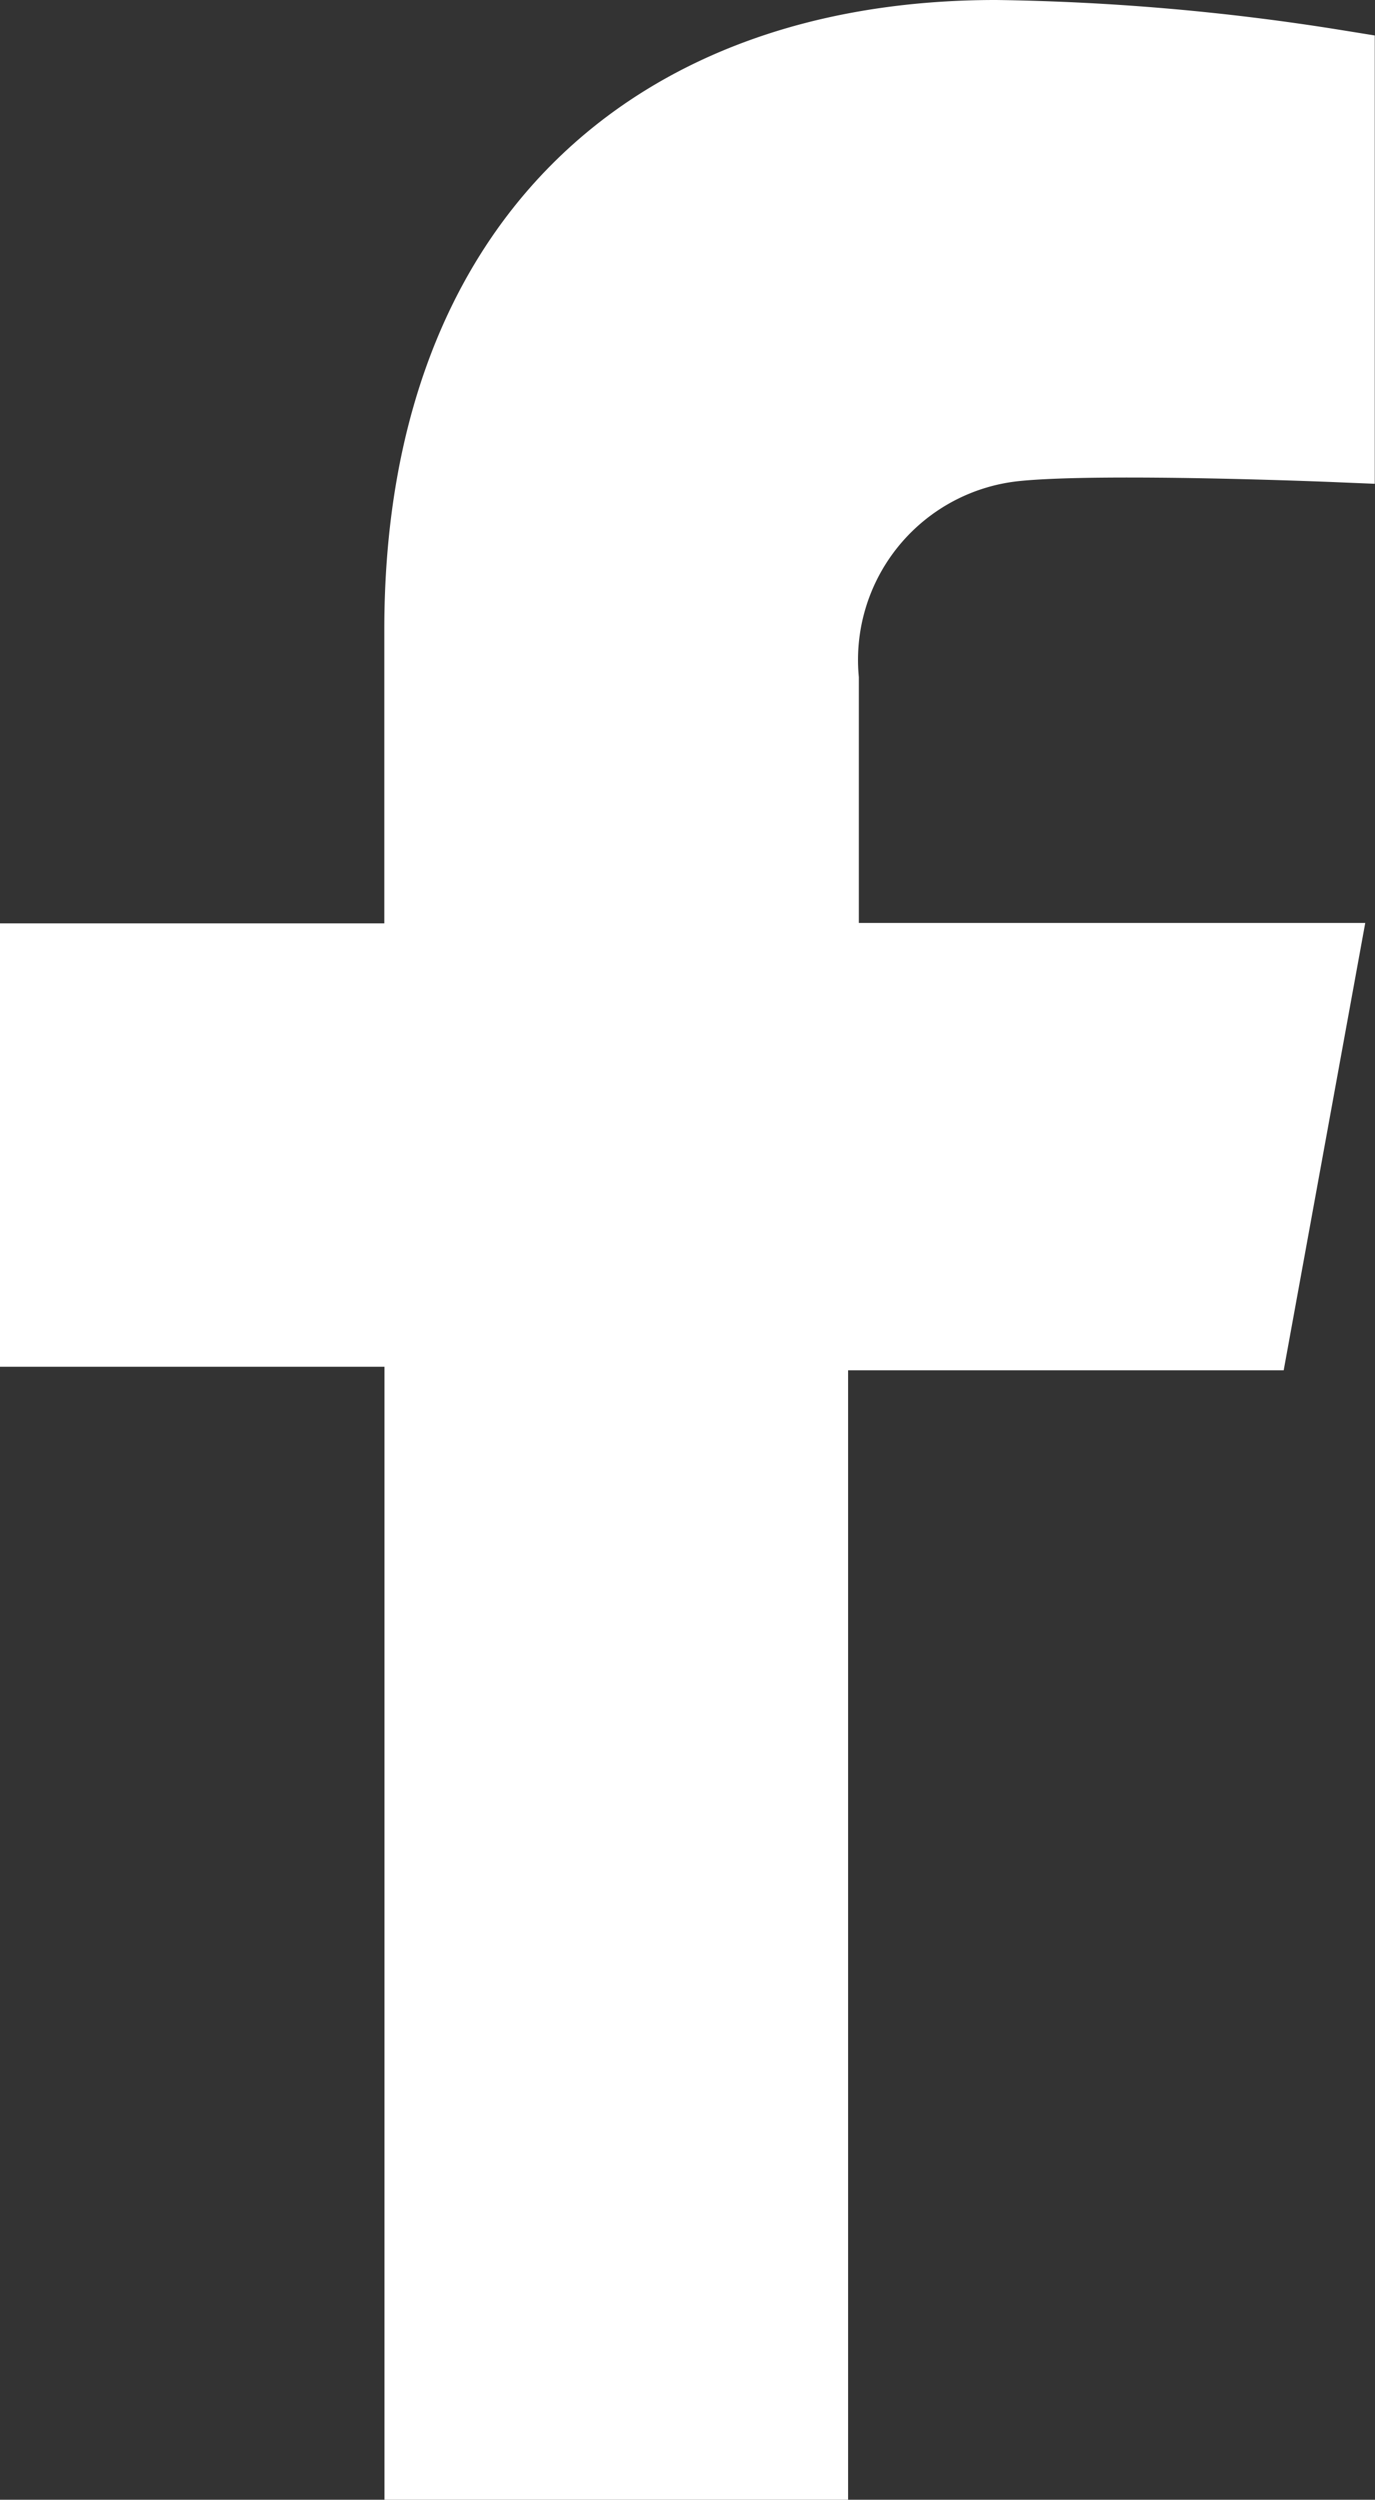
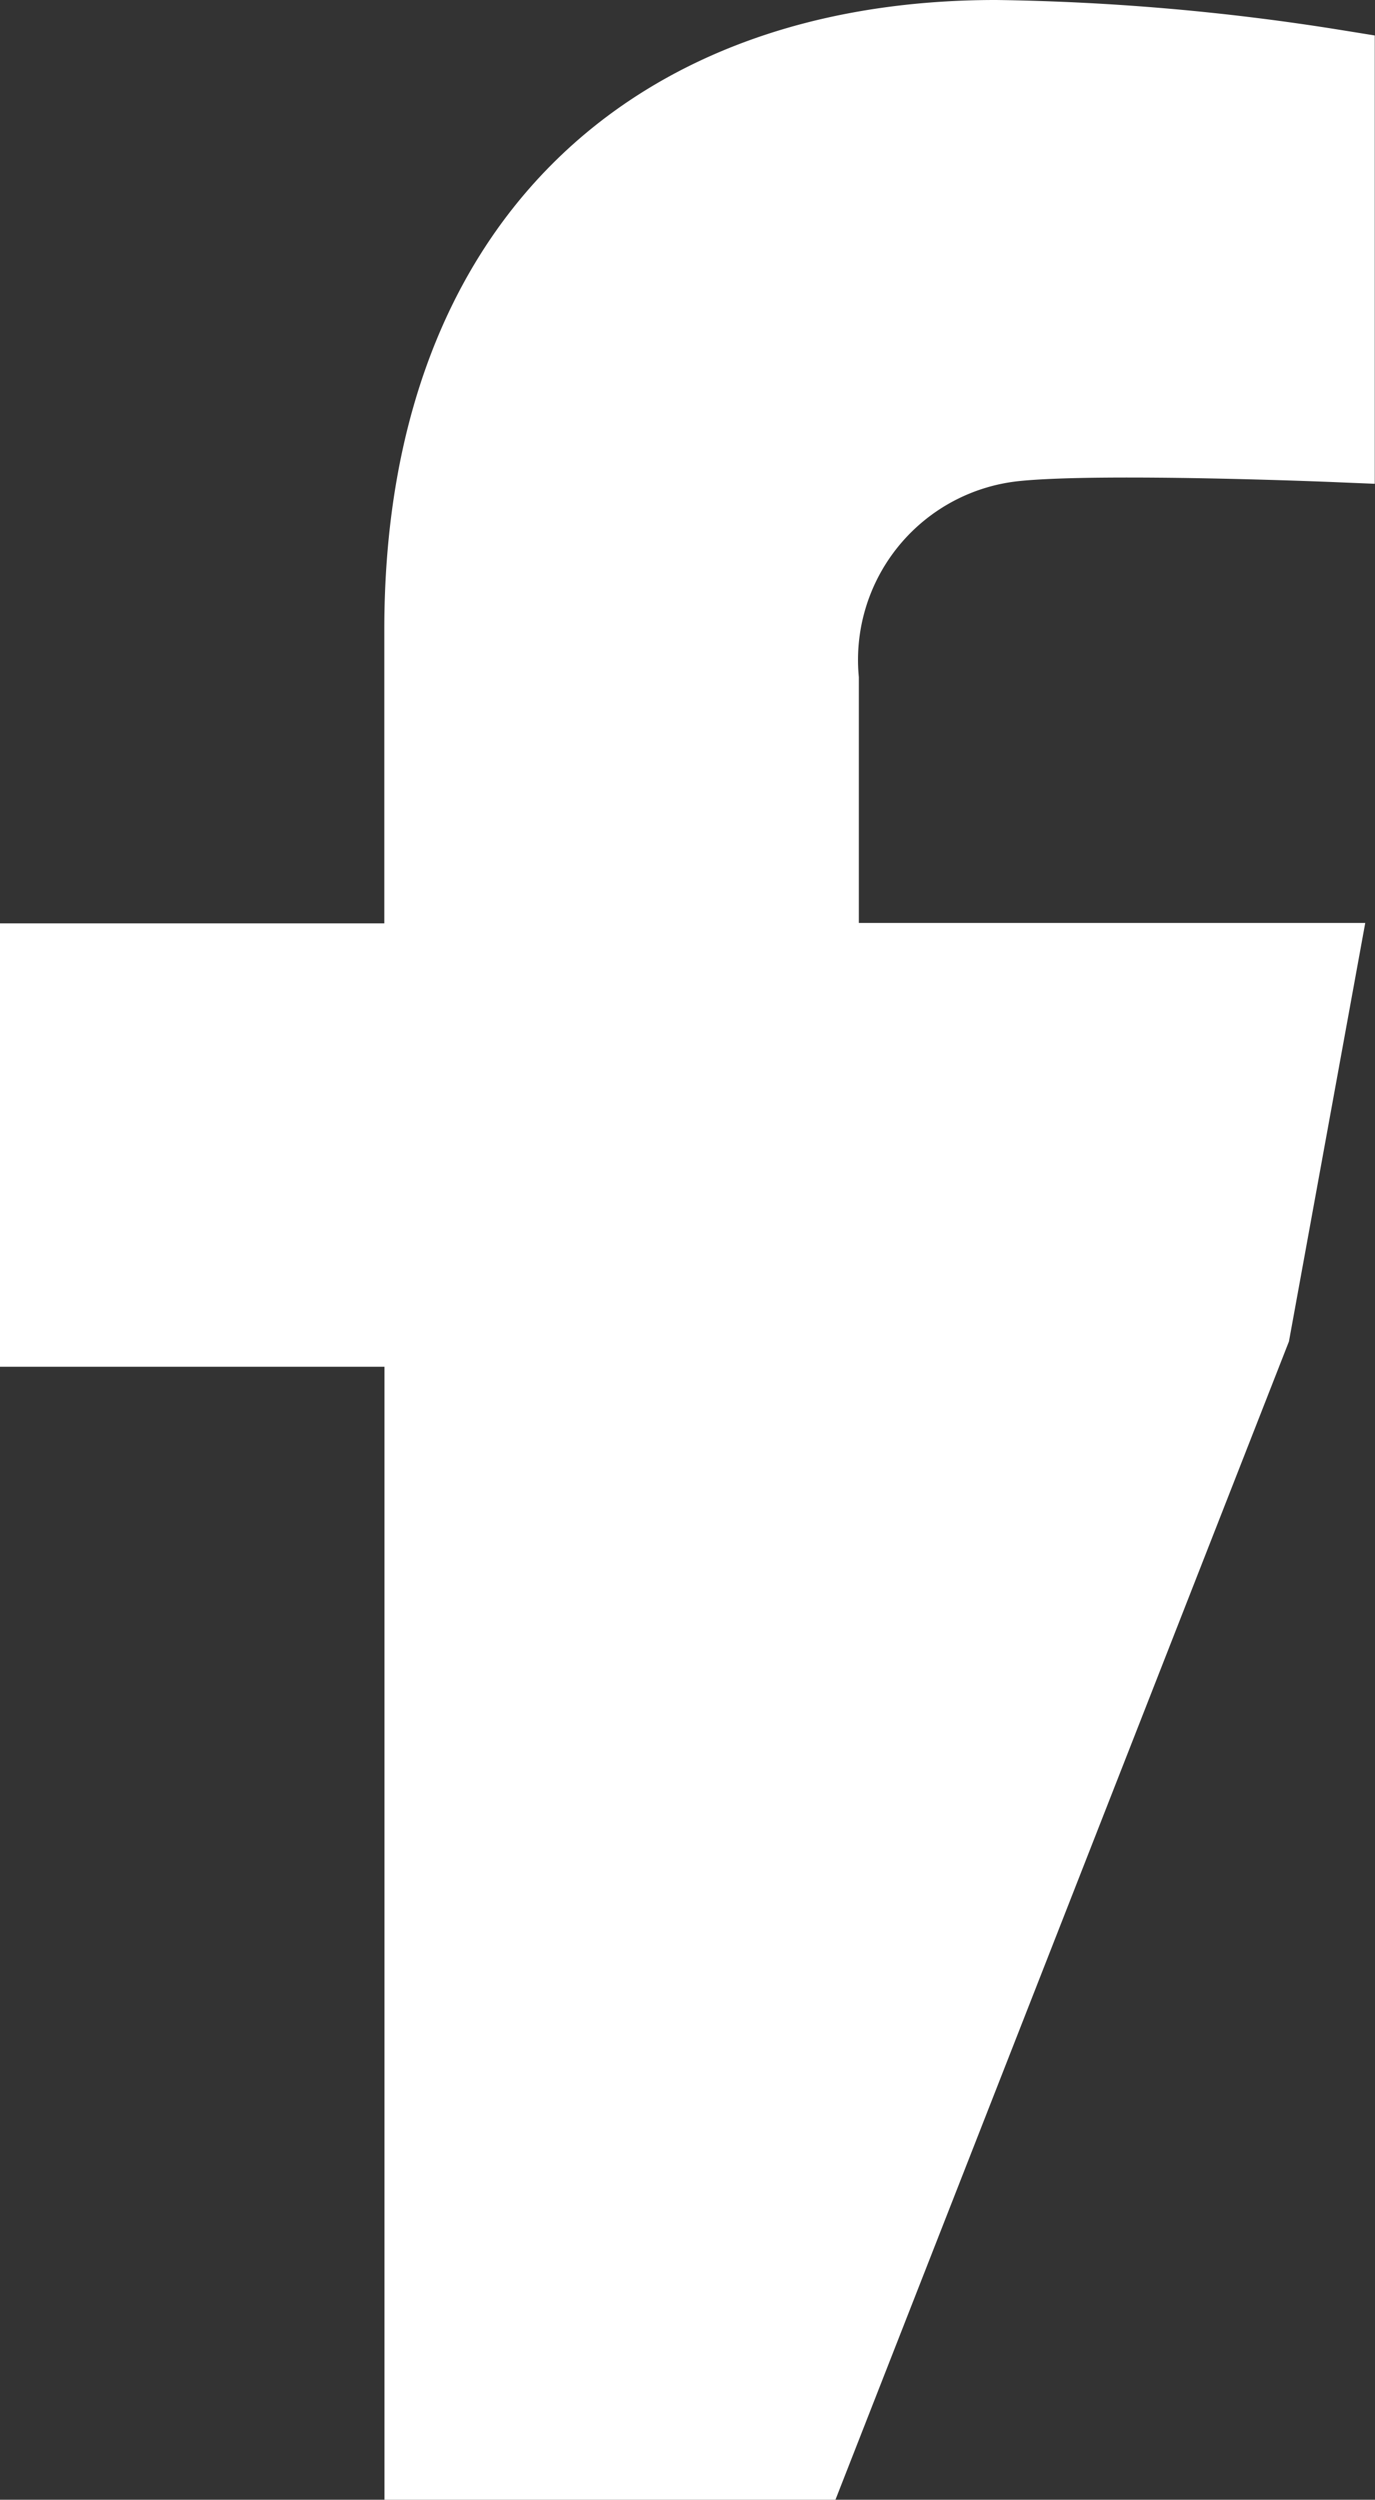
<svg xmlns="http://www.w3.org/2000/svg" width="17.27" height="31.38" viewBox="0 0 17.27 31.38">
  <rect x="0" y="0" width="17.27" height="31.38" fill="#333333" stroke="none" />
  <g id="Grupo_40" data-name="Grupo 40" transform="translate(0.5 0.5)">
-     <path id="Trazado_35" data-name="Trazado 35" d="M44.029,32.245l.842-4.616H38.61V24.066A2.757,2.757,0,0,1,41.1,21.082c1.1-.107,3.99.013,3.99.013V16.414a29.261,29.261,0,0,0-4.257-.371c-4.344,0-7.183,2.632-7.183,7.4v4.191H28.823V32.2h4.829V46.423h4.823V32.245Z" transform="translate(-28.823 -16.043)" fill="#fff" stroke="#fff" stroke-width="1" />
+     <path id="Trazado_35" data-name="Trazado 35" d="M44.029,32.245l.842-4.616H38.61V24.066A2.757,2.757,0,0,1,41.1,21.082c1.1-.107,3.99.013,3.99.013V16.414a29.261,29.261,0,0,0-4.257-.371c-4.344,0-7.183,2.632-7.183,7.4v4.191H28.823V32.2h4.829V46.423h4.823Z" transform="translate(-28.823 -16.043)" fill="#fff" stroke="#fff" stroke-width="1" />
  </g>
</svg>